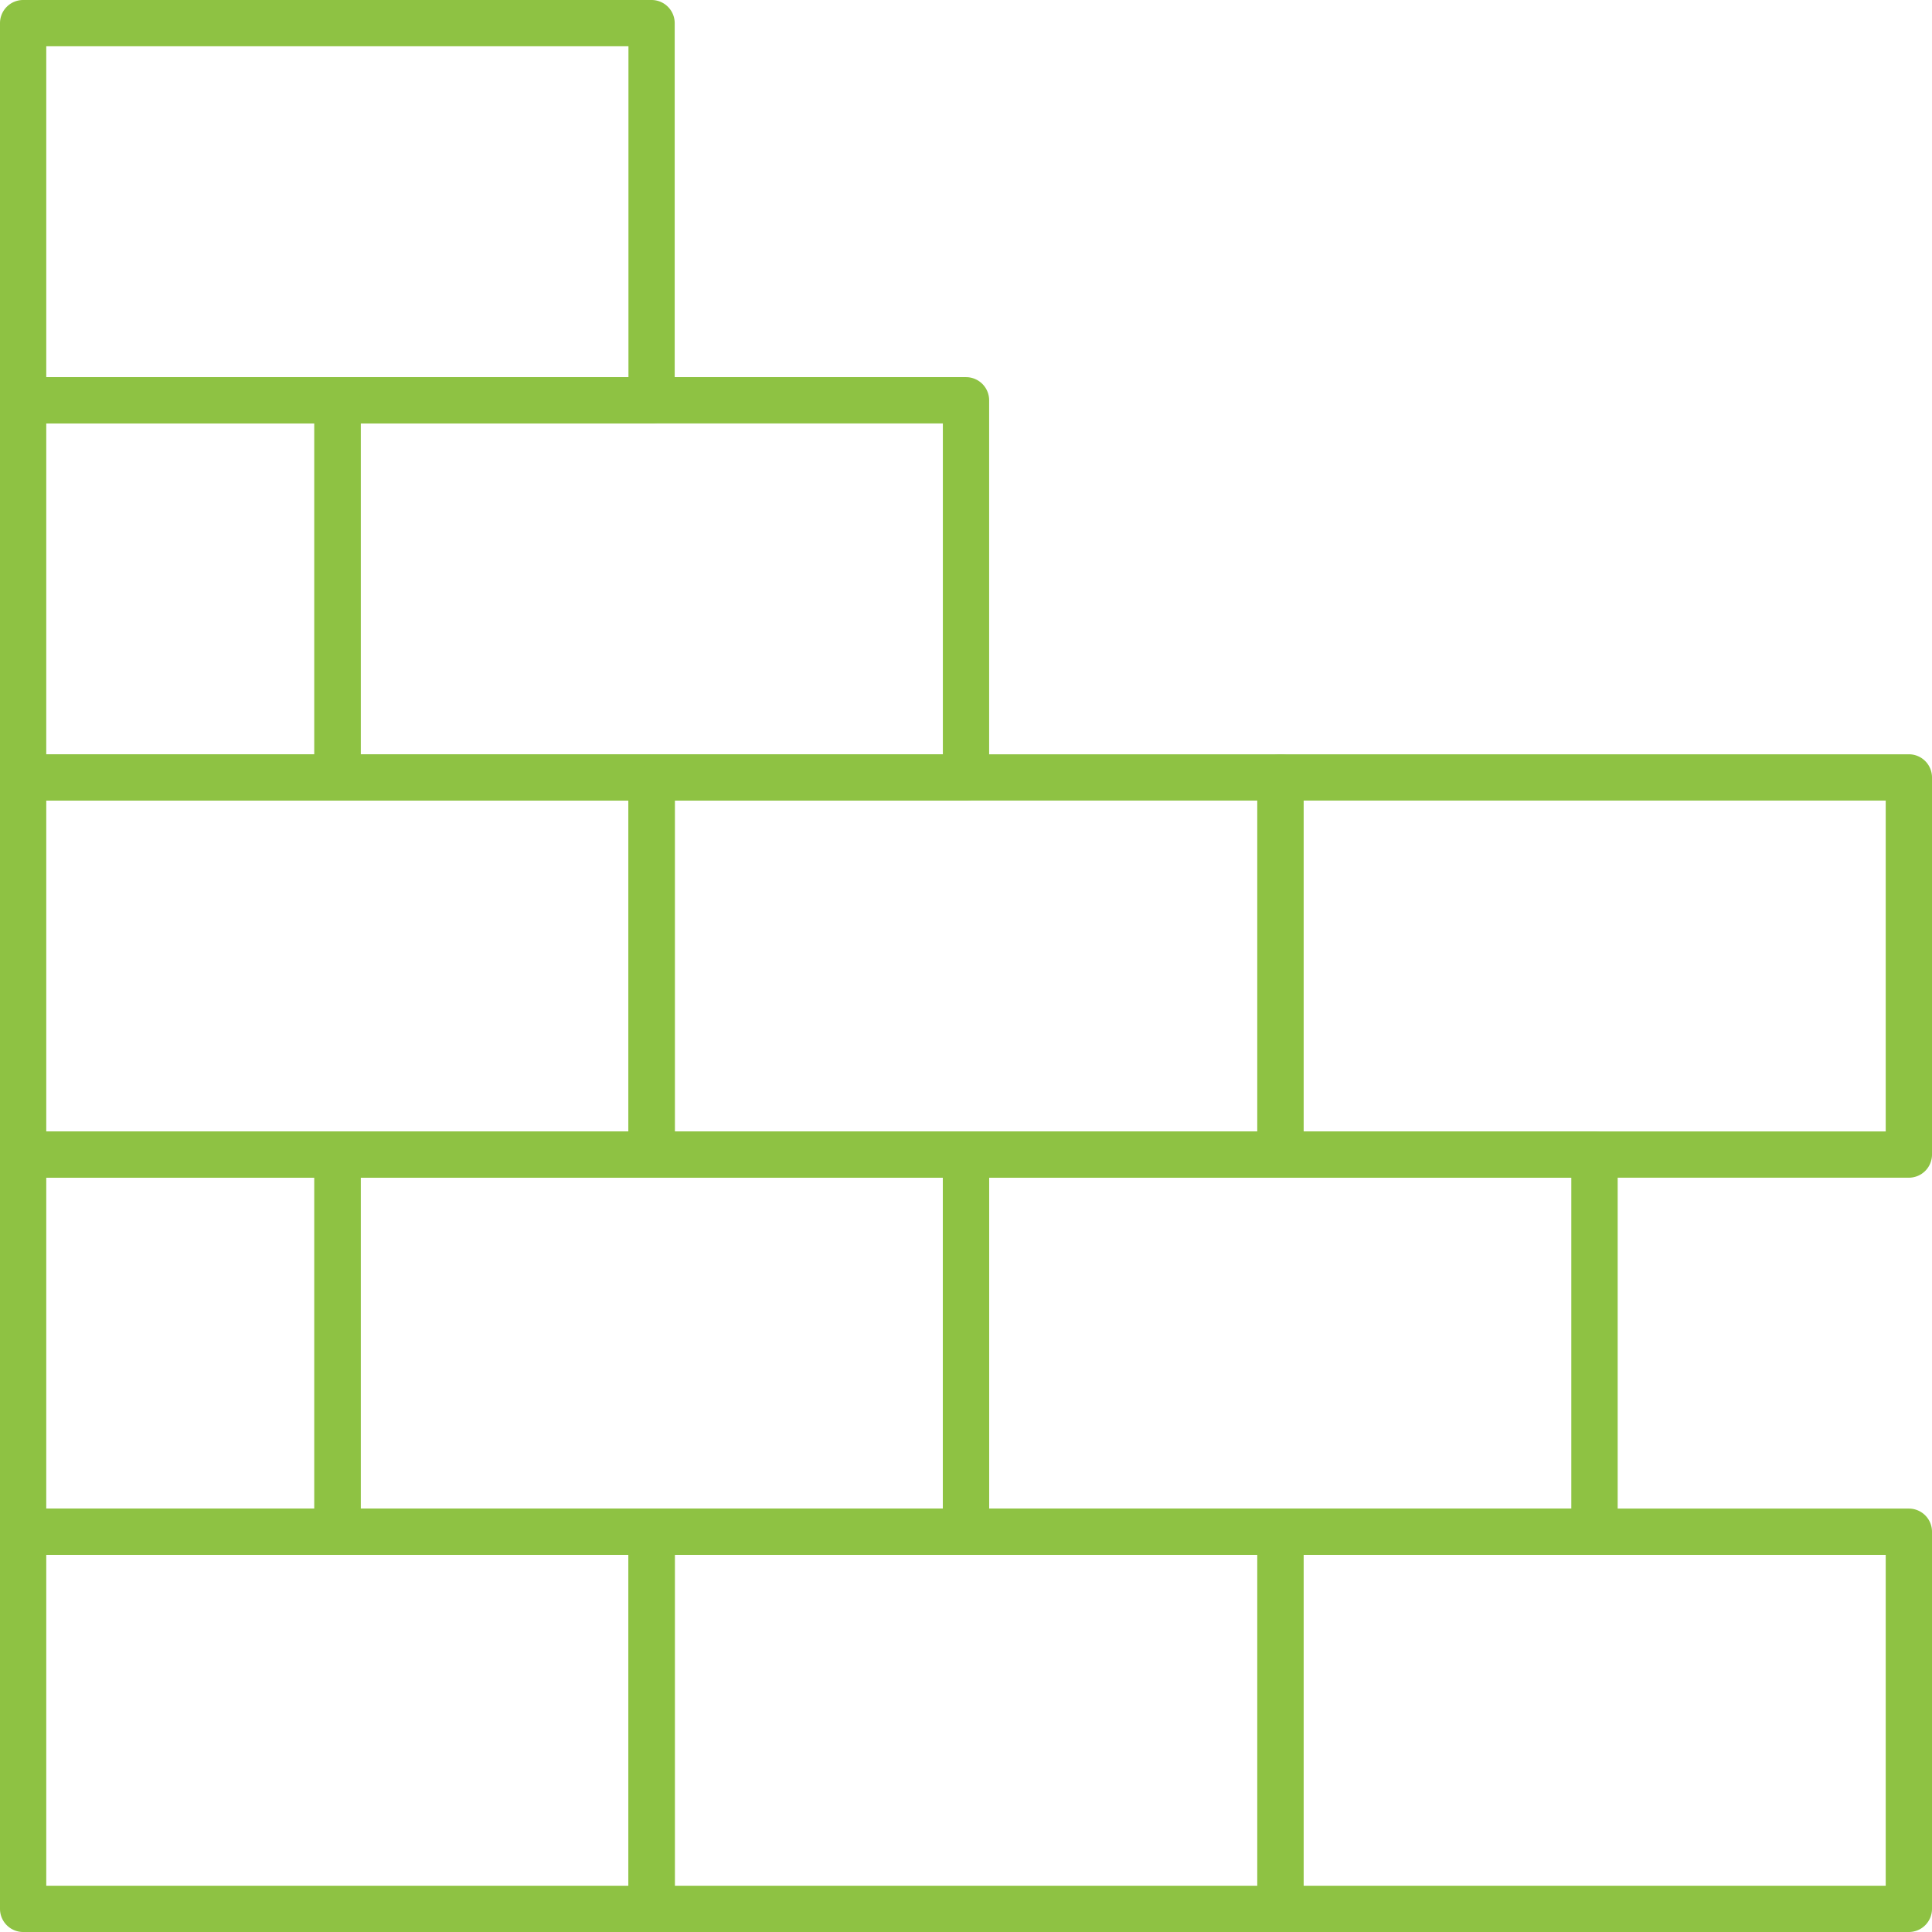
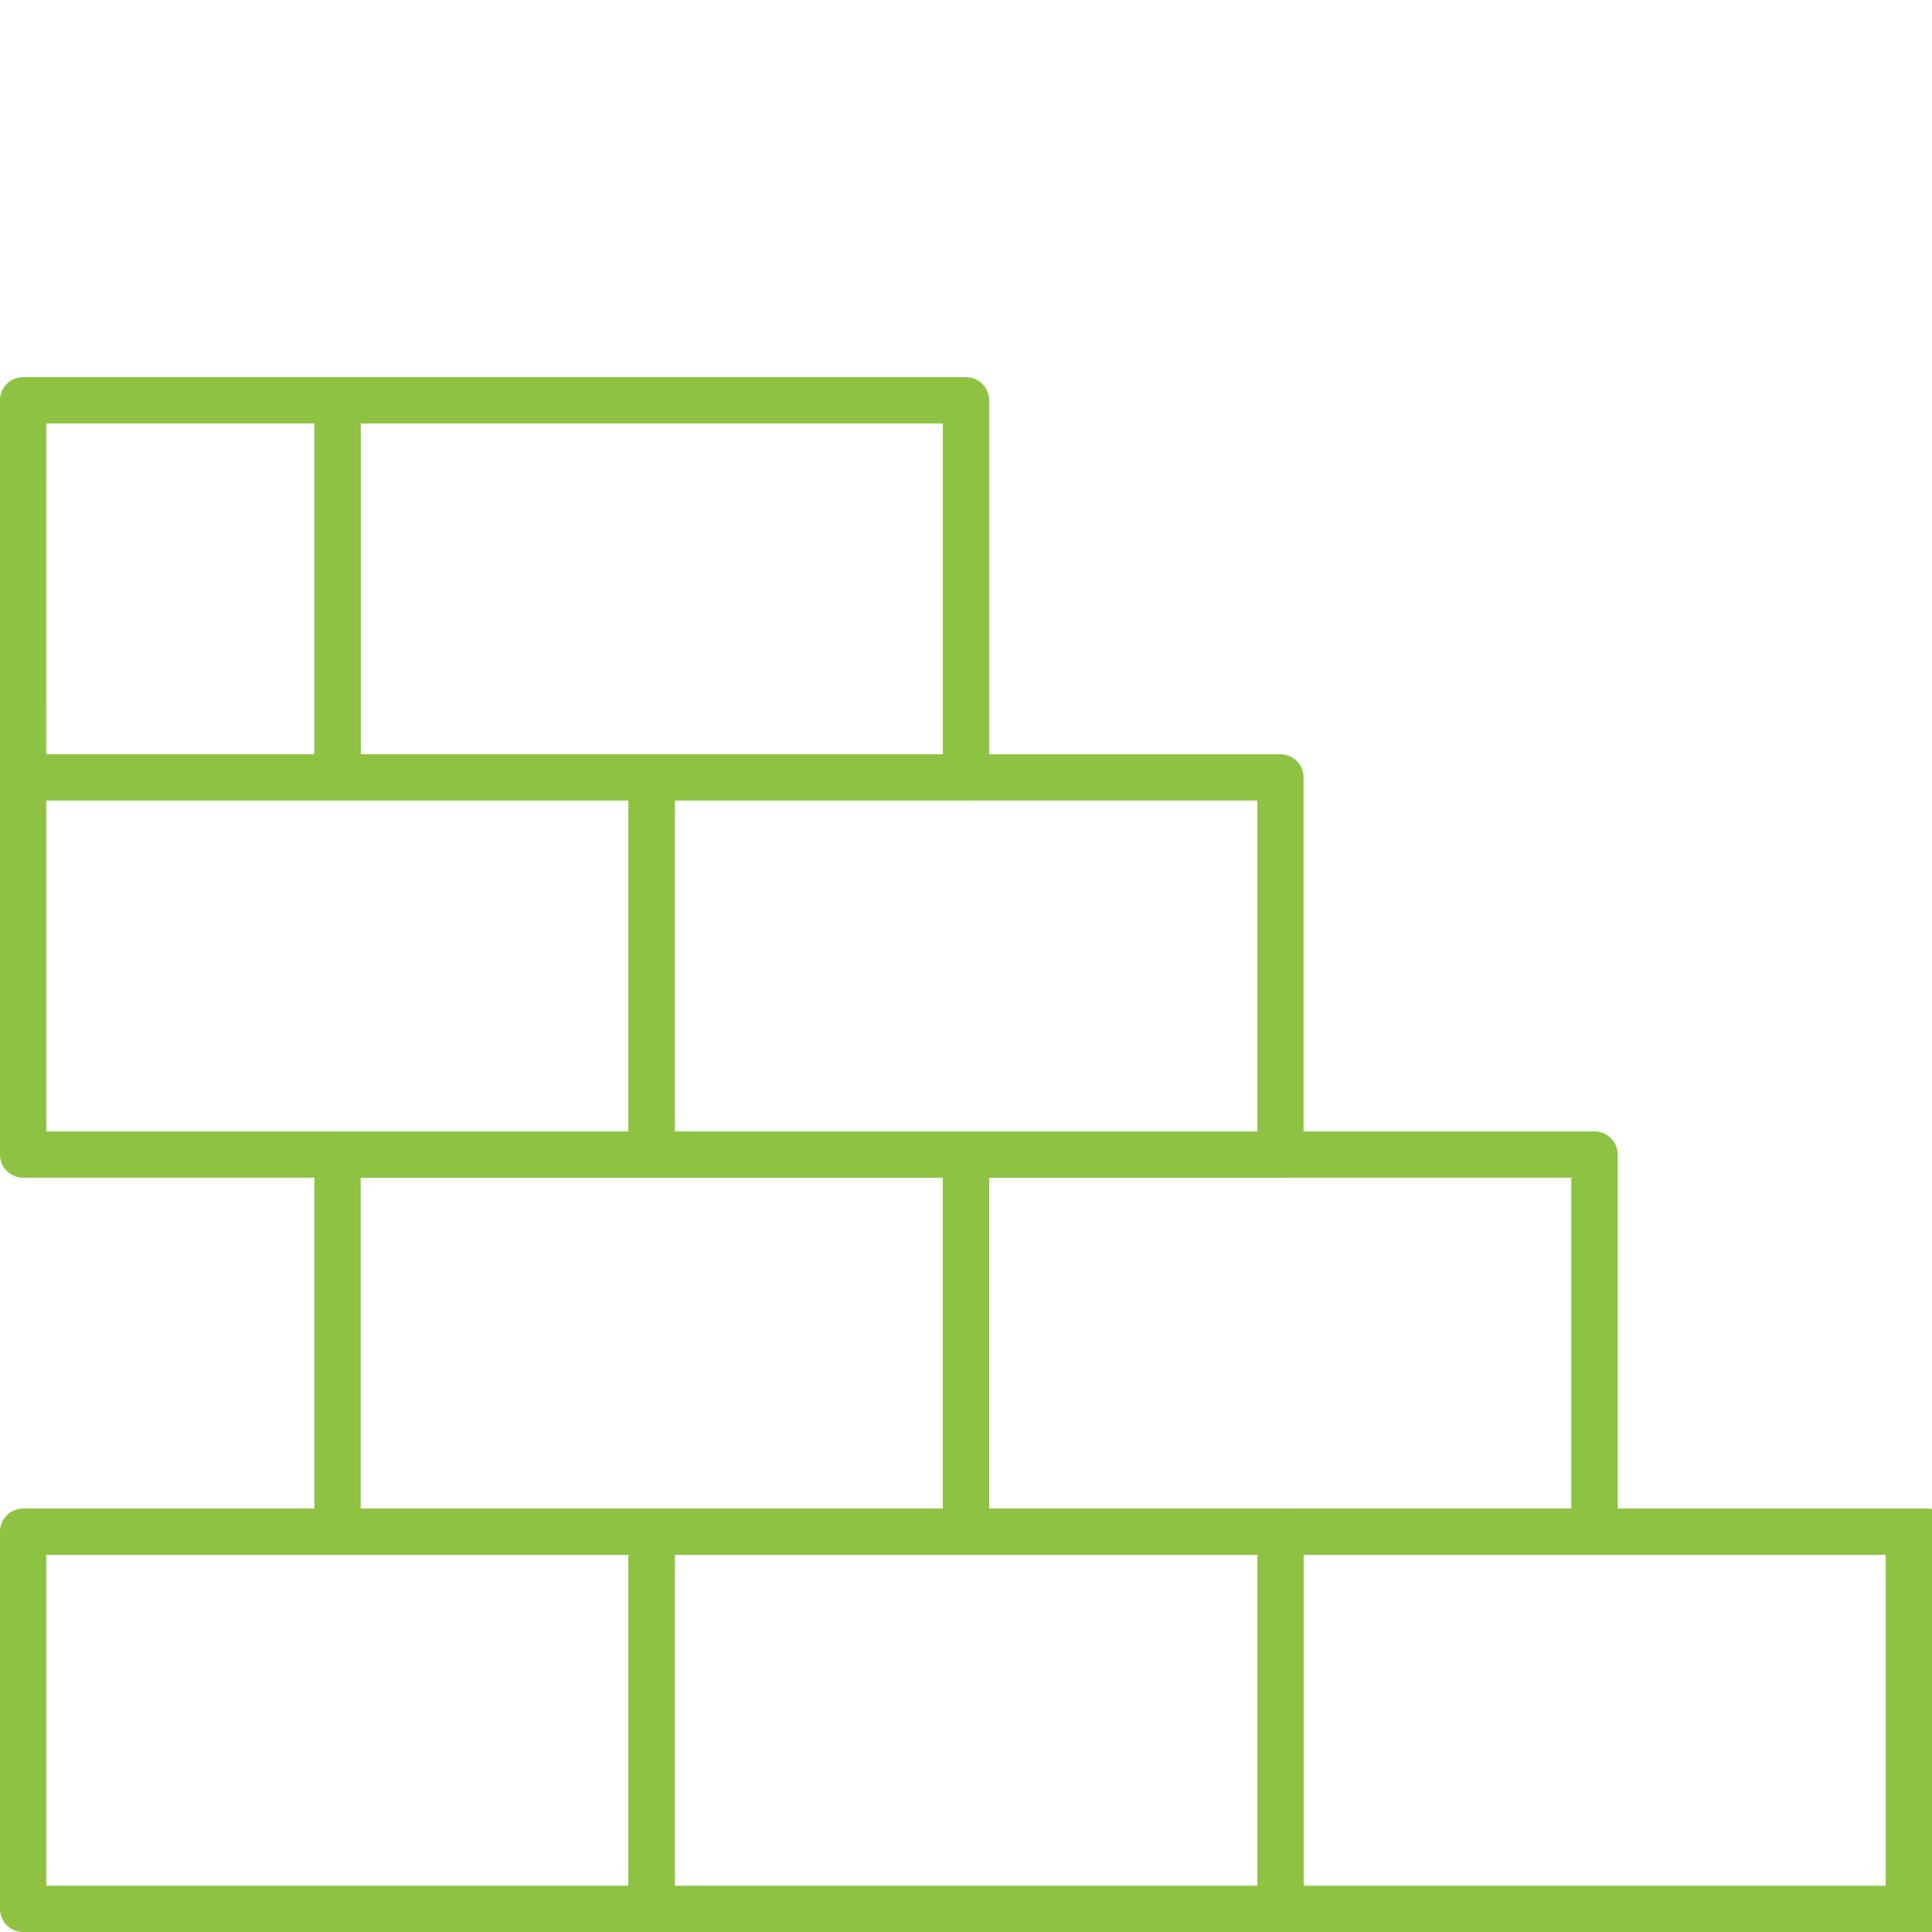
<svg xmlns="http://www.w3.org/2000/svg" width="96.5" height="96.5" viewBox="0 0 96.5 96.5">
  <g id="Layer_2" data-name="Layer 2" transform="translate(0.25 0.25)">
    <g id="_1" data-name="1">
-       <path id="Path_29" data-name="Path 29" d="M32.3,20.649H.906A.906.906,0,0,1,0,19.743V.906A.906.906,0,0,1,.906,0H32.3A.906.906,0,0,1,33.2.906V19.743A.906.906,0,0,1,32.3,20.649ZM1.811,18.838H31.39V1.811H1.811Z" fill="#8ec243" stroke="#8ec243" stroke-width="0.5" />
      <path id="Path_30" data-name="Path 30" d="M32.3,62.249H.906A.906.906,0,0,1,0,61.343V42.506A.906.906,0,0,1,.906,41.6H32.3a.906.906,0,0,1,.906.906V61.343A.906.906,0,0,1,32.3,62.249ZM1.811,60.438H31.39V43.411H1.811Z" transform="translate(0 33.751)" fill="#8ec243" stroke="#8ec243" stroke-width="0.5" />
      <path id="Path_31" data-name="Path 31" d="M49.644,62.249H18.236a.906.906,0,0,1-.906-.906V42.506a.906.906,0,0,1,.906-.906H49.644a.906.906,0,0,1,.906.906V61.343A.906.906,0,0,1,49.644,62.249Zm-30.5-1.811h29.6V43.411h-29.6Z" transform="translate(14.06 33.751)" fill="#8ec243" stroke="#8ec243" stroke-width="0.5" />
-       <path id="Path_32" data-name="Path 32" d="M66.966,62.249H35.576a.906.906,0,0,1-.906-.906V42.506a.906.906,0,0,1,.906-.906h31.39a.906.906,0,0,1,.906.906V61.343A.906.906,0,0,1,66.966,62.249ZM36.481,60.438H66.06V43.411H36.481Z" transform="translate(28.128 33.751)" fill="#8ec243" stroke="#8ec243" stroke-width="0.5" />
+       <path id="Path_32" data-name="Path 32" d="M66.966,62.249H35.576V42.506a.906.906,0,0,1,.906-.906h31.39a.906.906,0,0,1,.906.906V61.343A.906.906,0,0,1,66.966,62.249ZM36.481,60.438H66.06V43.411H36.481Z" transform="translate(28.128 33.751)" fill="#8ec243" stroke="#8ec243" stroke-width="0.5" />
      <path id="Path_33" data-name="Path 33" d="M40.966,31.049H9.576a.906.906,0,0,1-.906-.906V11.306a.906.906,0,0,1,.906-.906h31.39a.906.906,0,0,1,.906.906V30.143A.906.906,0,0,1,40.966,31.049ZM10.481,29.238H40.06V12.211H10.481Z" transform="translate(7.034 8.438)" fill="#8ec243" stroke="#8ec243" stroke-width="0.5" />
      <path id="Path_34" data-name="Path 34" d="M32.3,41.449H.906A.906.906,0,0,1,0,40.543V21.706A.906.906,0,0,1,.906,20.8H32.3a.906.906,0,0,1,.906.906V40.543A.906.906,0,0,1,32.3,41.449ZM1.811,39.638H31.39V22.611H1.811Z" transform="translate(0 16.875)" fill="#8ec243" stroke="#8ec243" stroke-width="0.5" />
      <path id="Path_35" data-name="Path 35" d="M49.644,41.449H18.236a.906.906,0,0,1-.906-.906V21.706a.906.906,0,0,1,.906-.906H49.644a.906.906,0,0,1,.906.906V40.543A.906.906,0,0,1,49.644,41.449Zm-30.5-1.811h29.6V22.611h-29.6Z" transform="translate(14.06 16.875)" fill="#8ec243" stroke="#8ec243" stroke-width="0.5" />
-       <path id="Path_36" data-name="Path 36" d="M66.966,41.449H35.576a.906.906,0,0,1-.906-.906V21.706a.906.906,0,0,1,.906-.906h31.39a.906.906,0,0,1,.906.906V40.543A.906.906,0,0,1,66.966,41.449ZM36.481,39.638H66.06V22.611H36.481Z" transform="translate(28.128 16.875)" fill="#8ec243" stroke="#8ec243" stroke-width="0.5" />
      <path id="Path_37" data-name="Path 37" d="M40.966,51.849H9.576a.906.906,0,0,1-.906-.906V32.106a.906.906,0,0,1,.906-.906h31.39a.906.906,0,0,1,.906.906V50.943A.906.906,0,0,1,40.966,51.849ZM10.481,50.038H40.06V33.011H10.481Z" transform="translate(7.034 25.313)" fill="#8ec243" stroke="#8ec243" stroke-width="0.5" />
      <path id="Path_38" data-name="Path 38" d="M58.3,51.849H26.906A.906.906,0,0,1,26,50.943V32.106a.906.906,0,0,1,.906-.906H58.3a.906.906,0,0,1,.906.906V50.943A.906.906,0,0,1,58.3,51.849ZM27.811,50.038H57.39V33.011H27.811Z" transform="translate(21.094 25.313)" fill="#8ec243" stroke="#8ec243" stroke-width="0.5" />
      <path id="Path_39" data-name="Path 39" d="M16.61,31.049H.906A.906.906,0,0,1,0,30.143V11.306A.906.906,0,0,1,.906,10.4h15.7a.906.906,0,0,1,.906.906V30.143A.906.906,0,0,1,16.61,31.049Zm-14.8-1.811H15.7V12.211H1.811Z" transform="translate(0 8.438)" fill="#8ec243" stroke="#8ec243" stroke-width="0.5" />
-       <path id="Path_40" data-name="Path 40" d="M16.61,51.849H.906A.906.906,0,0,1,0,50.943V32.106A.906.906,0,0,1,.906,31.2h15.7a.906.906,0,0,1,.906.906V50.943A.906.906,0,0,1,16.61,51.849Zm-14.8-1.811H15.7V33.011H1.811Z" transform="translate(0 25.313)" fill="#8ec243" stroke="#8ec243" stroke-width="0.5" />
    </g>
  </g>
</svg>